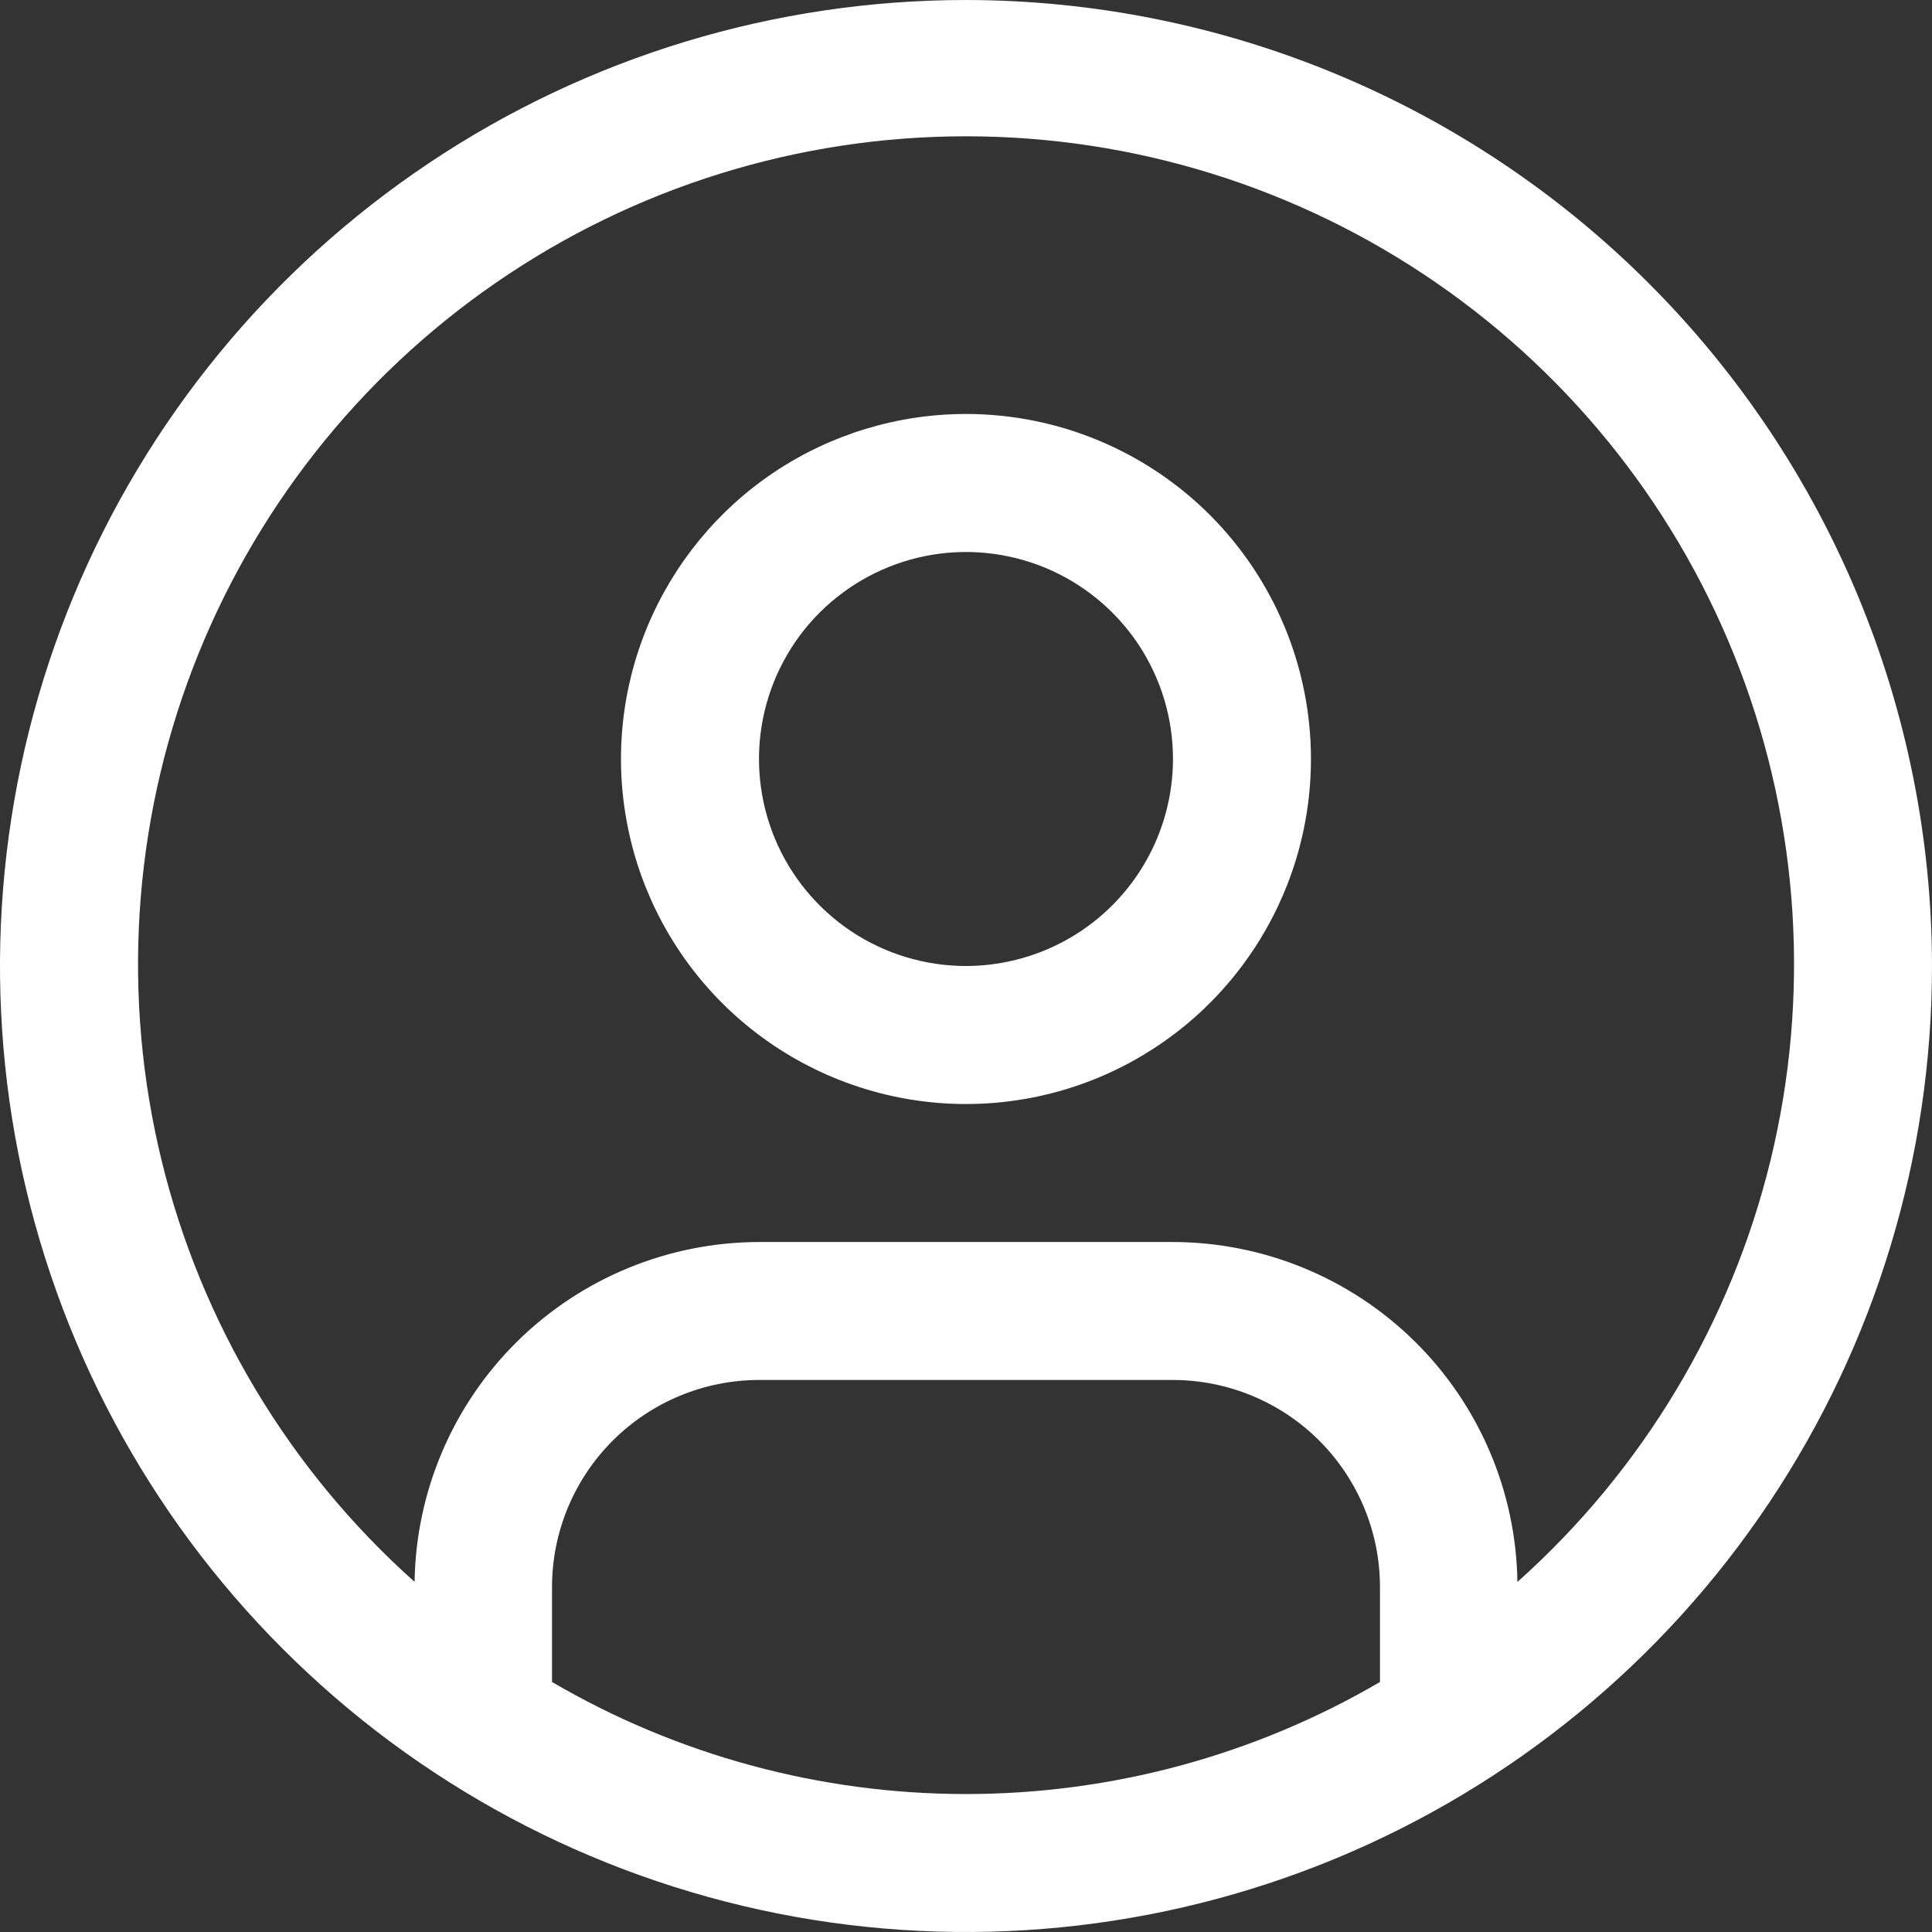
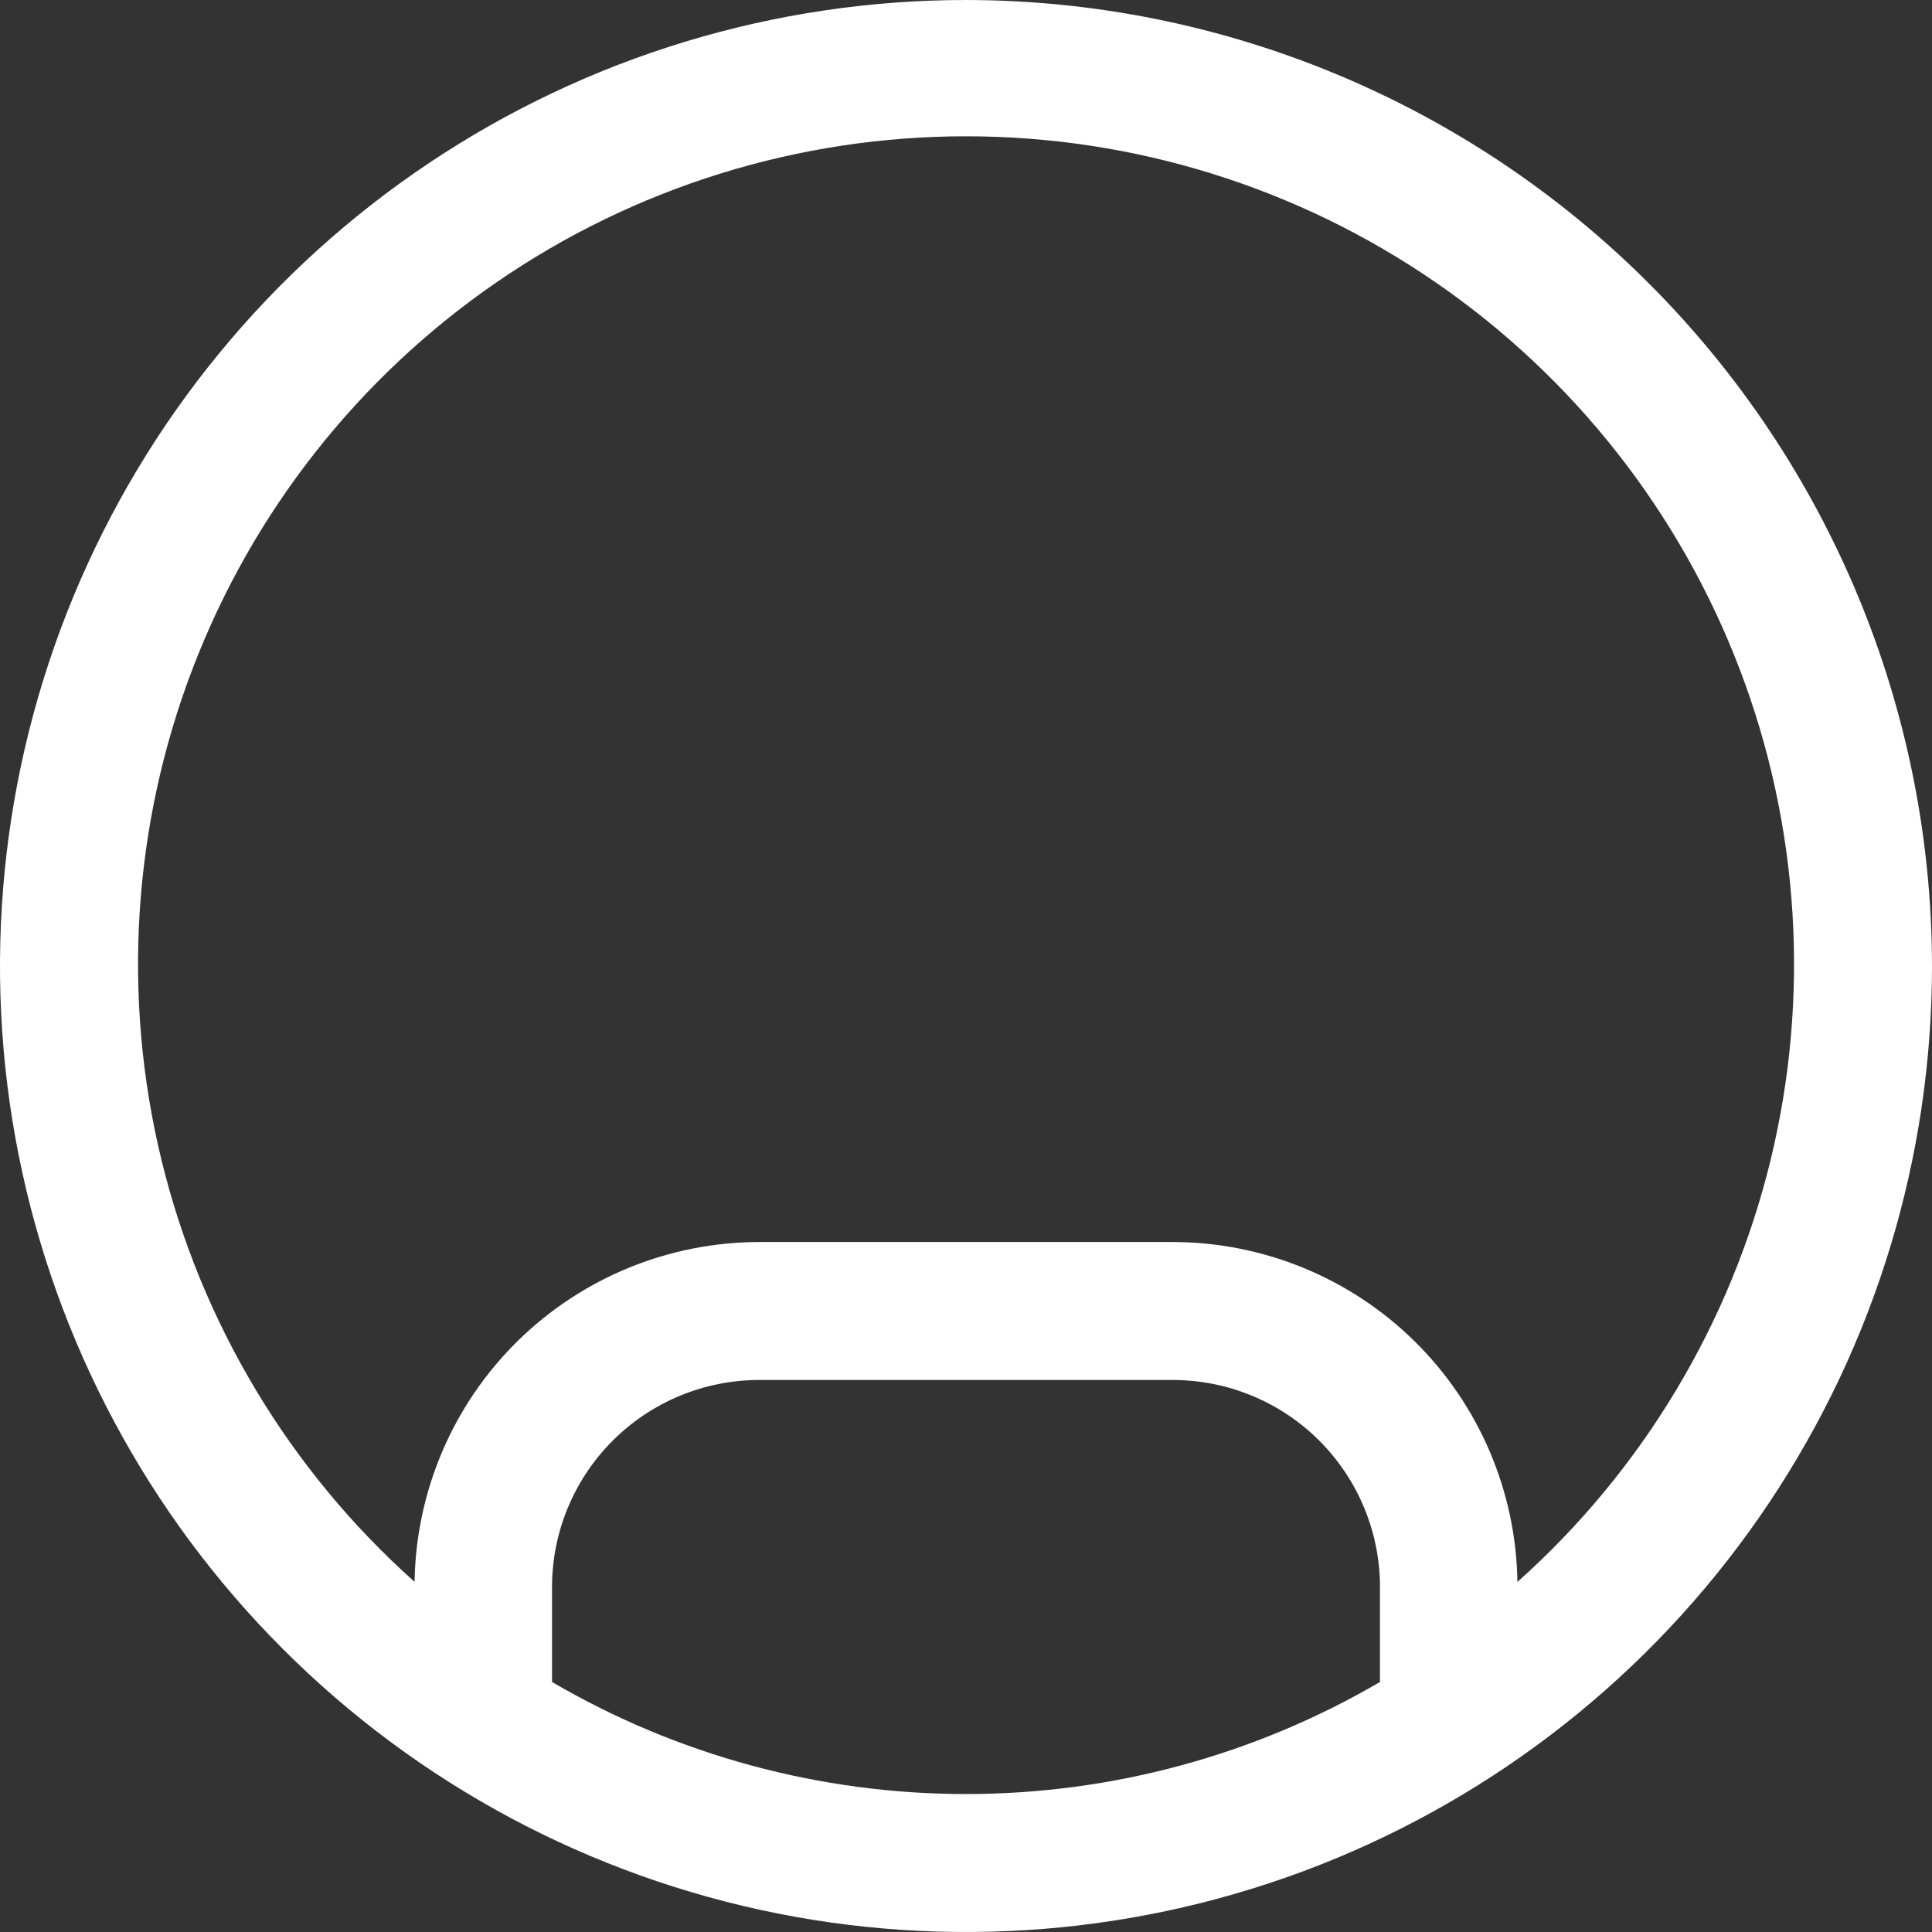
<svg xmlns="http://www.w3.org/2000/svg" width="22" height="22" viewBox="0 0 22 22" fill="none">
  <rect x="0" y="0" width="22" height="22" fill="#333333" stroke="none" />
-   <path d="M11 4.714C10.223 4.714 9.463 4.945 8.817 5.376C8.171 5.808 7.668 6.422 7.37 7.14C7.073 7.857 6.995 8.647 7.147 9.409C7.298 10.171 7.673 10.871 8.222 11.421C8.771 11.97 9.471 12.344 10.233 12.496C10.995 12.648 11.785 12.57 12.503 12.273C13.221 11.975 13.835 11.472 14.266 10.825C14.698 10.18 14.928 9.42 14.928 8.643C14.928 7.601 14.514 6.602 13.778 5.865C13.041 5.128 12.042 4.714 11 4.714ZM11 11C10.534 11 10.078 10.862 9.69 10.603C9.303 10.344 9.001 9.976 8.822 9.545C8.644 9.114 8.597 8.64 8.688 8.183C8.779 7.726 9.003 7.306 9.333 6.976C9.663 6.647 10.083 6.422 10.54 6.331C10.997 6.24 11.471 6.287 11.902 6.465C12.333 6.644 12.701 6.946 12.96 7.333C13.219 7.721 13.357 8.177 13.357 8.643C13.356 9.268 13.108 9.867 12.666 10.309C12.224 10.751 11.625 10.999 11 11Z" fill="white" />
  <path d="M11 0C8.824 0 6.698 0.645 4.889 1.854C3.08 3.063 1.67 4.78 0.837 6.79C0.005 8.8 -0.213 11.012 0.211 13.146C0.636 15.28 1.683 17.24 3.222 18.778C4.76 20.317 6.72 21.364 8.854 21.789C10.988 22.213 13.2 21.995 15.21 21.163C17.22 20.33 18.938 18.92 20.146 17.111C21.355 15.302 22 13.176 22 11C21.997 8.084 20.837 5.288 18.774 3.225C16.712 1.163 13.916 0.003 11 0ZM6.286 19.153V18.071C6.286 17.447 6.535 16.847 6.977 16.405C7.419 15.963 8.018 15.715 8.643 15.714H13.357C13.982 15.715 14.581 15.963 15.023 16.405C15.465 16.847 15.714 17.447 15.714 18.071V19.153C14.284 19.989 12.657 20.429 11 20.429C9.343 20.429 7.716 19.989 6.286 19.153ZM17.279 18.013C17.264 16.983 16.844 15.999 16.11 15.275C15.377 14.552 14.388 14.145 13.357 14.143H8.643C7.612 14.145 6.623 14.552 5.89 15.275C5.156 15.999 4.736 16.983 4.721 18.013C3.296 16.741 2.291 15.066 1.839 13.21C1.388 11.354 1.51 9.404 2.191 7.62C2.872 5.835 4.079 4.299 5.652 3.216C7.225 2.132 9.09 1.552 11 1.552C12.911 1.552 14.776 2.132 16.349 3.216C17.922 4.299 19.129 5.835 19.81 7.62C20.491 9.404 20.613 11.354 20.162 13.21C19.71 15.066 18.705 16.741 17.28 18.013H17.279Z" fill="white" />
</svg>